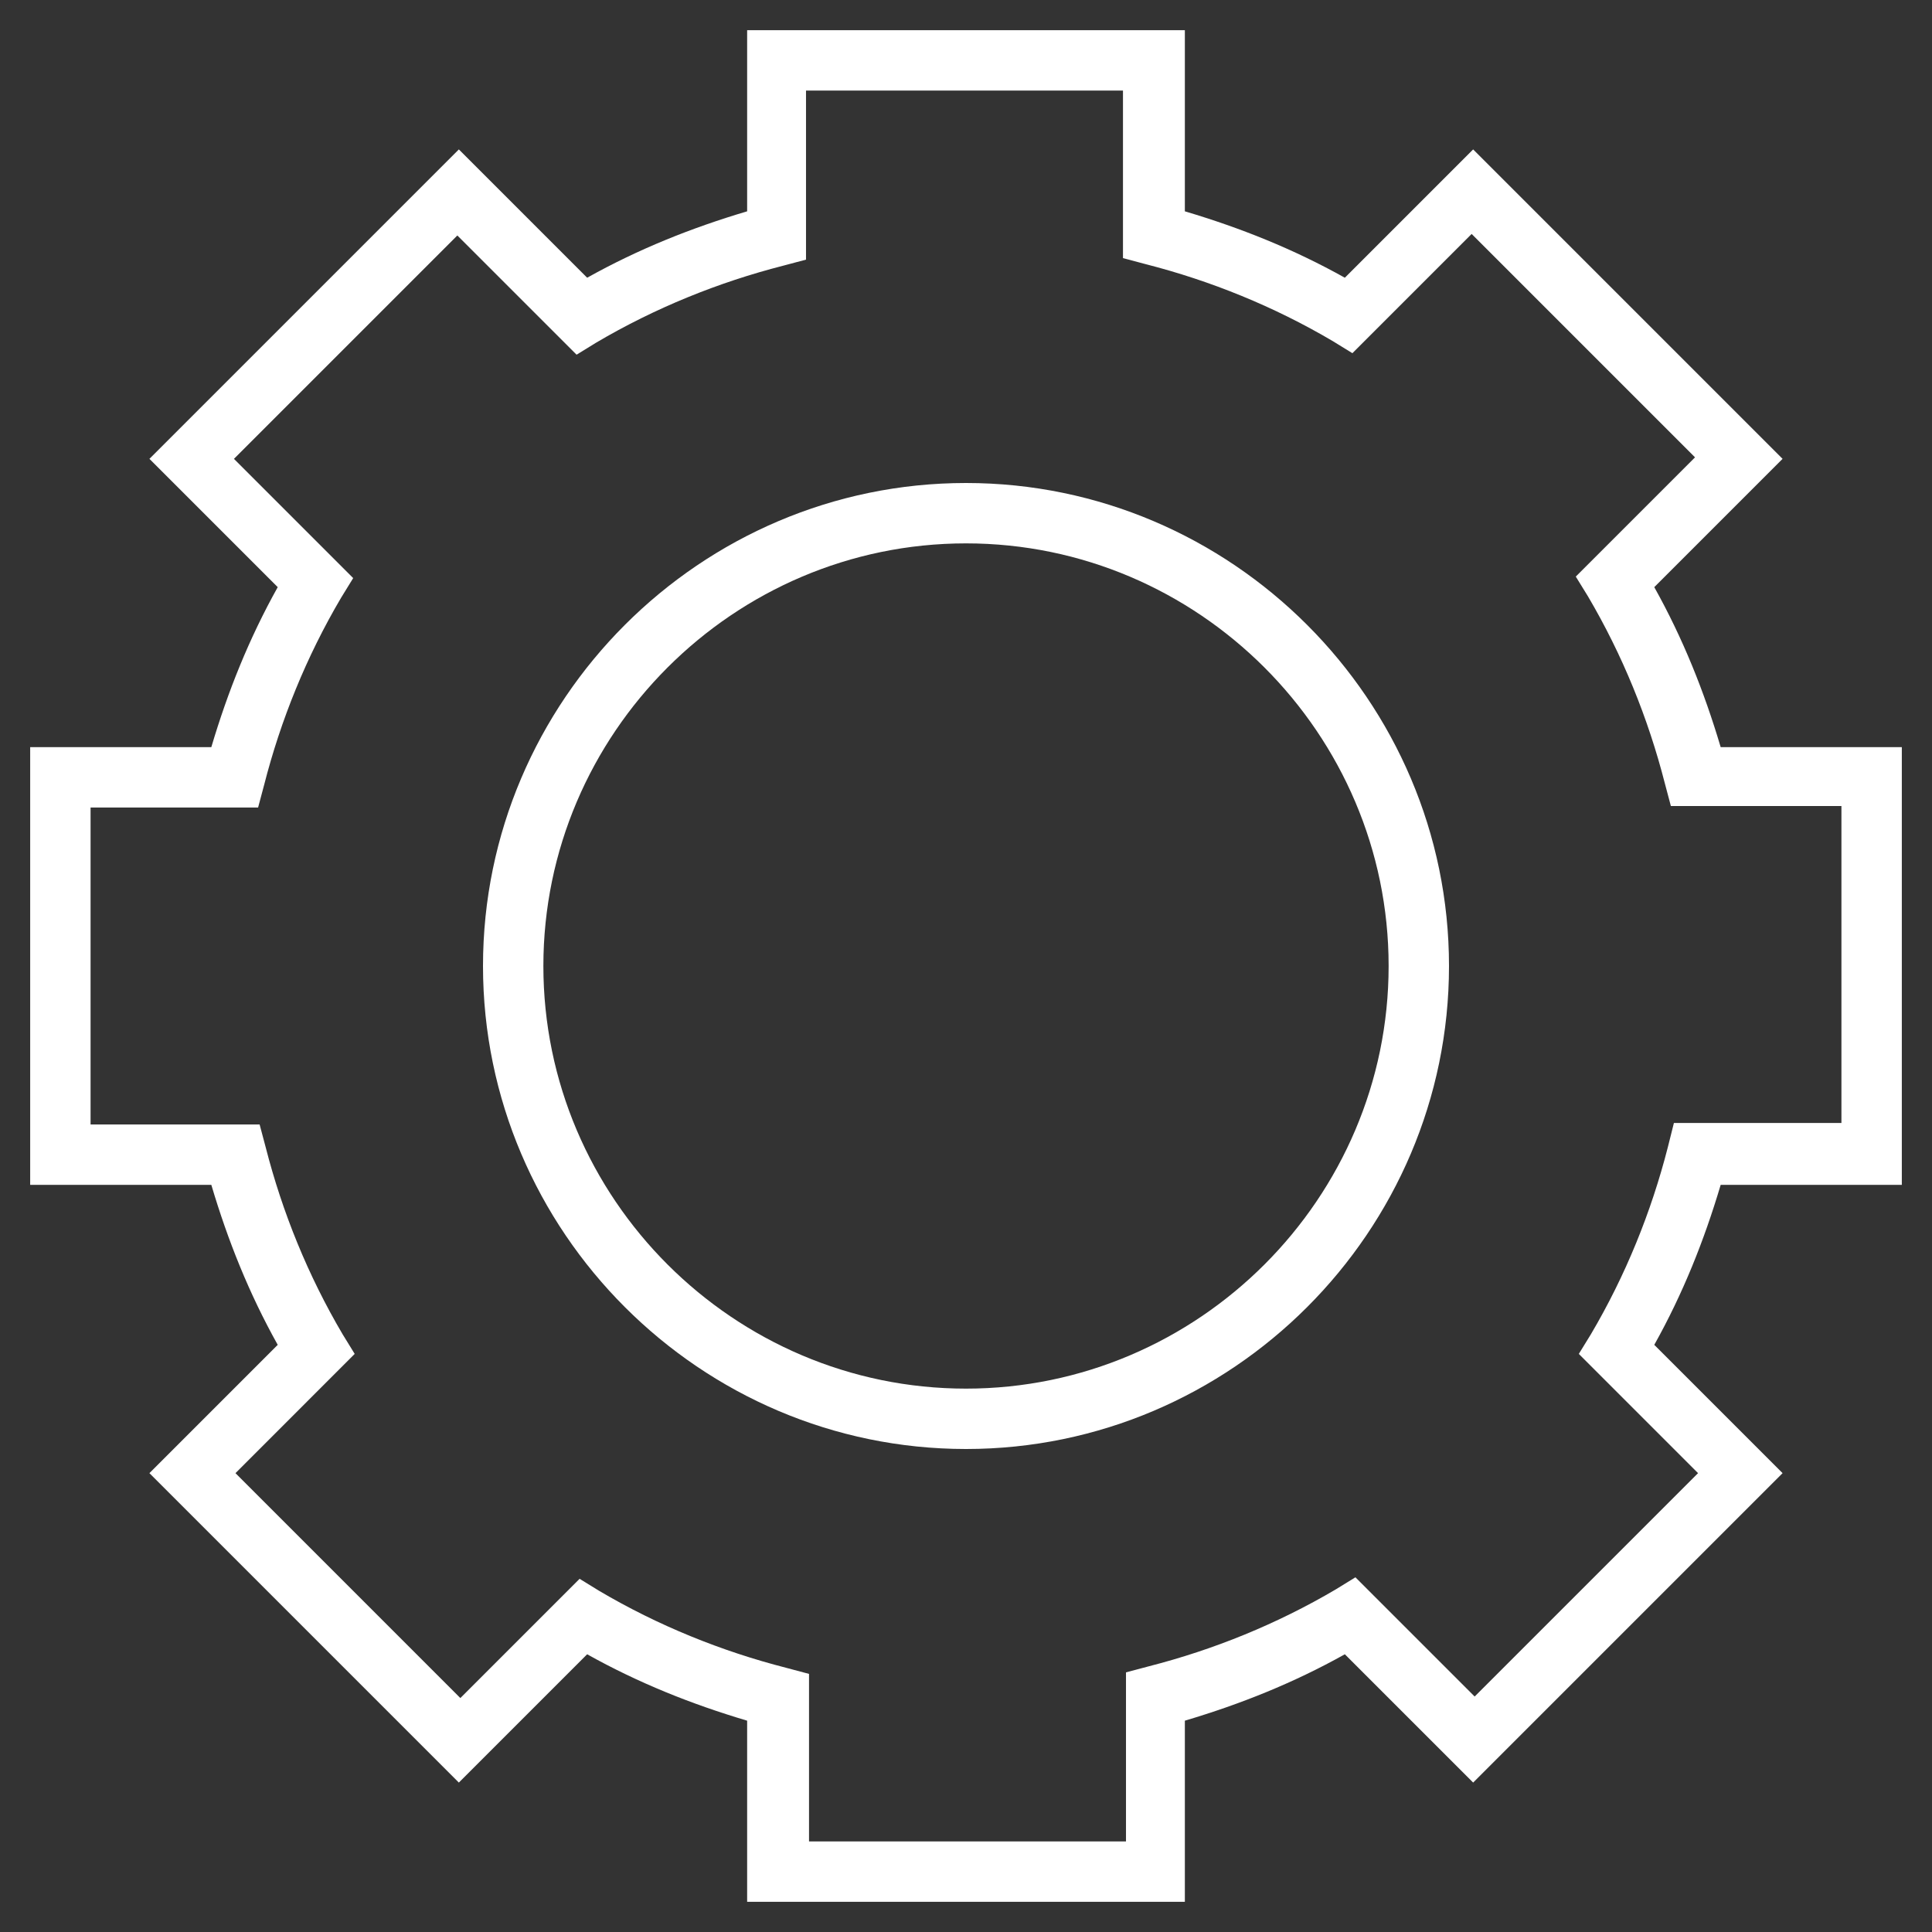
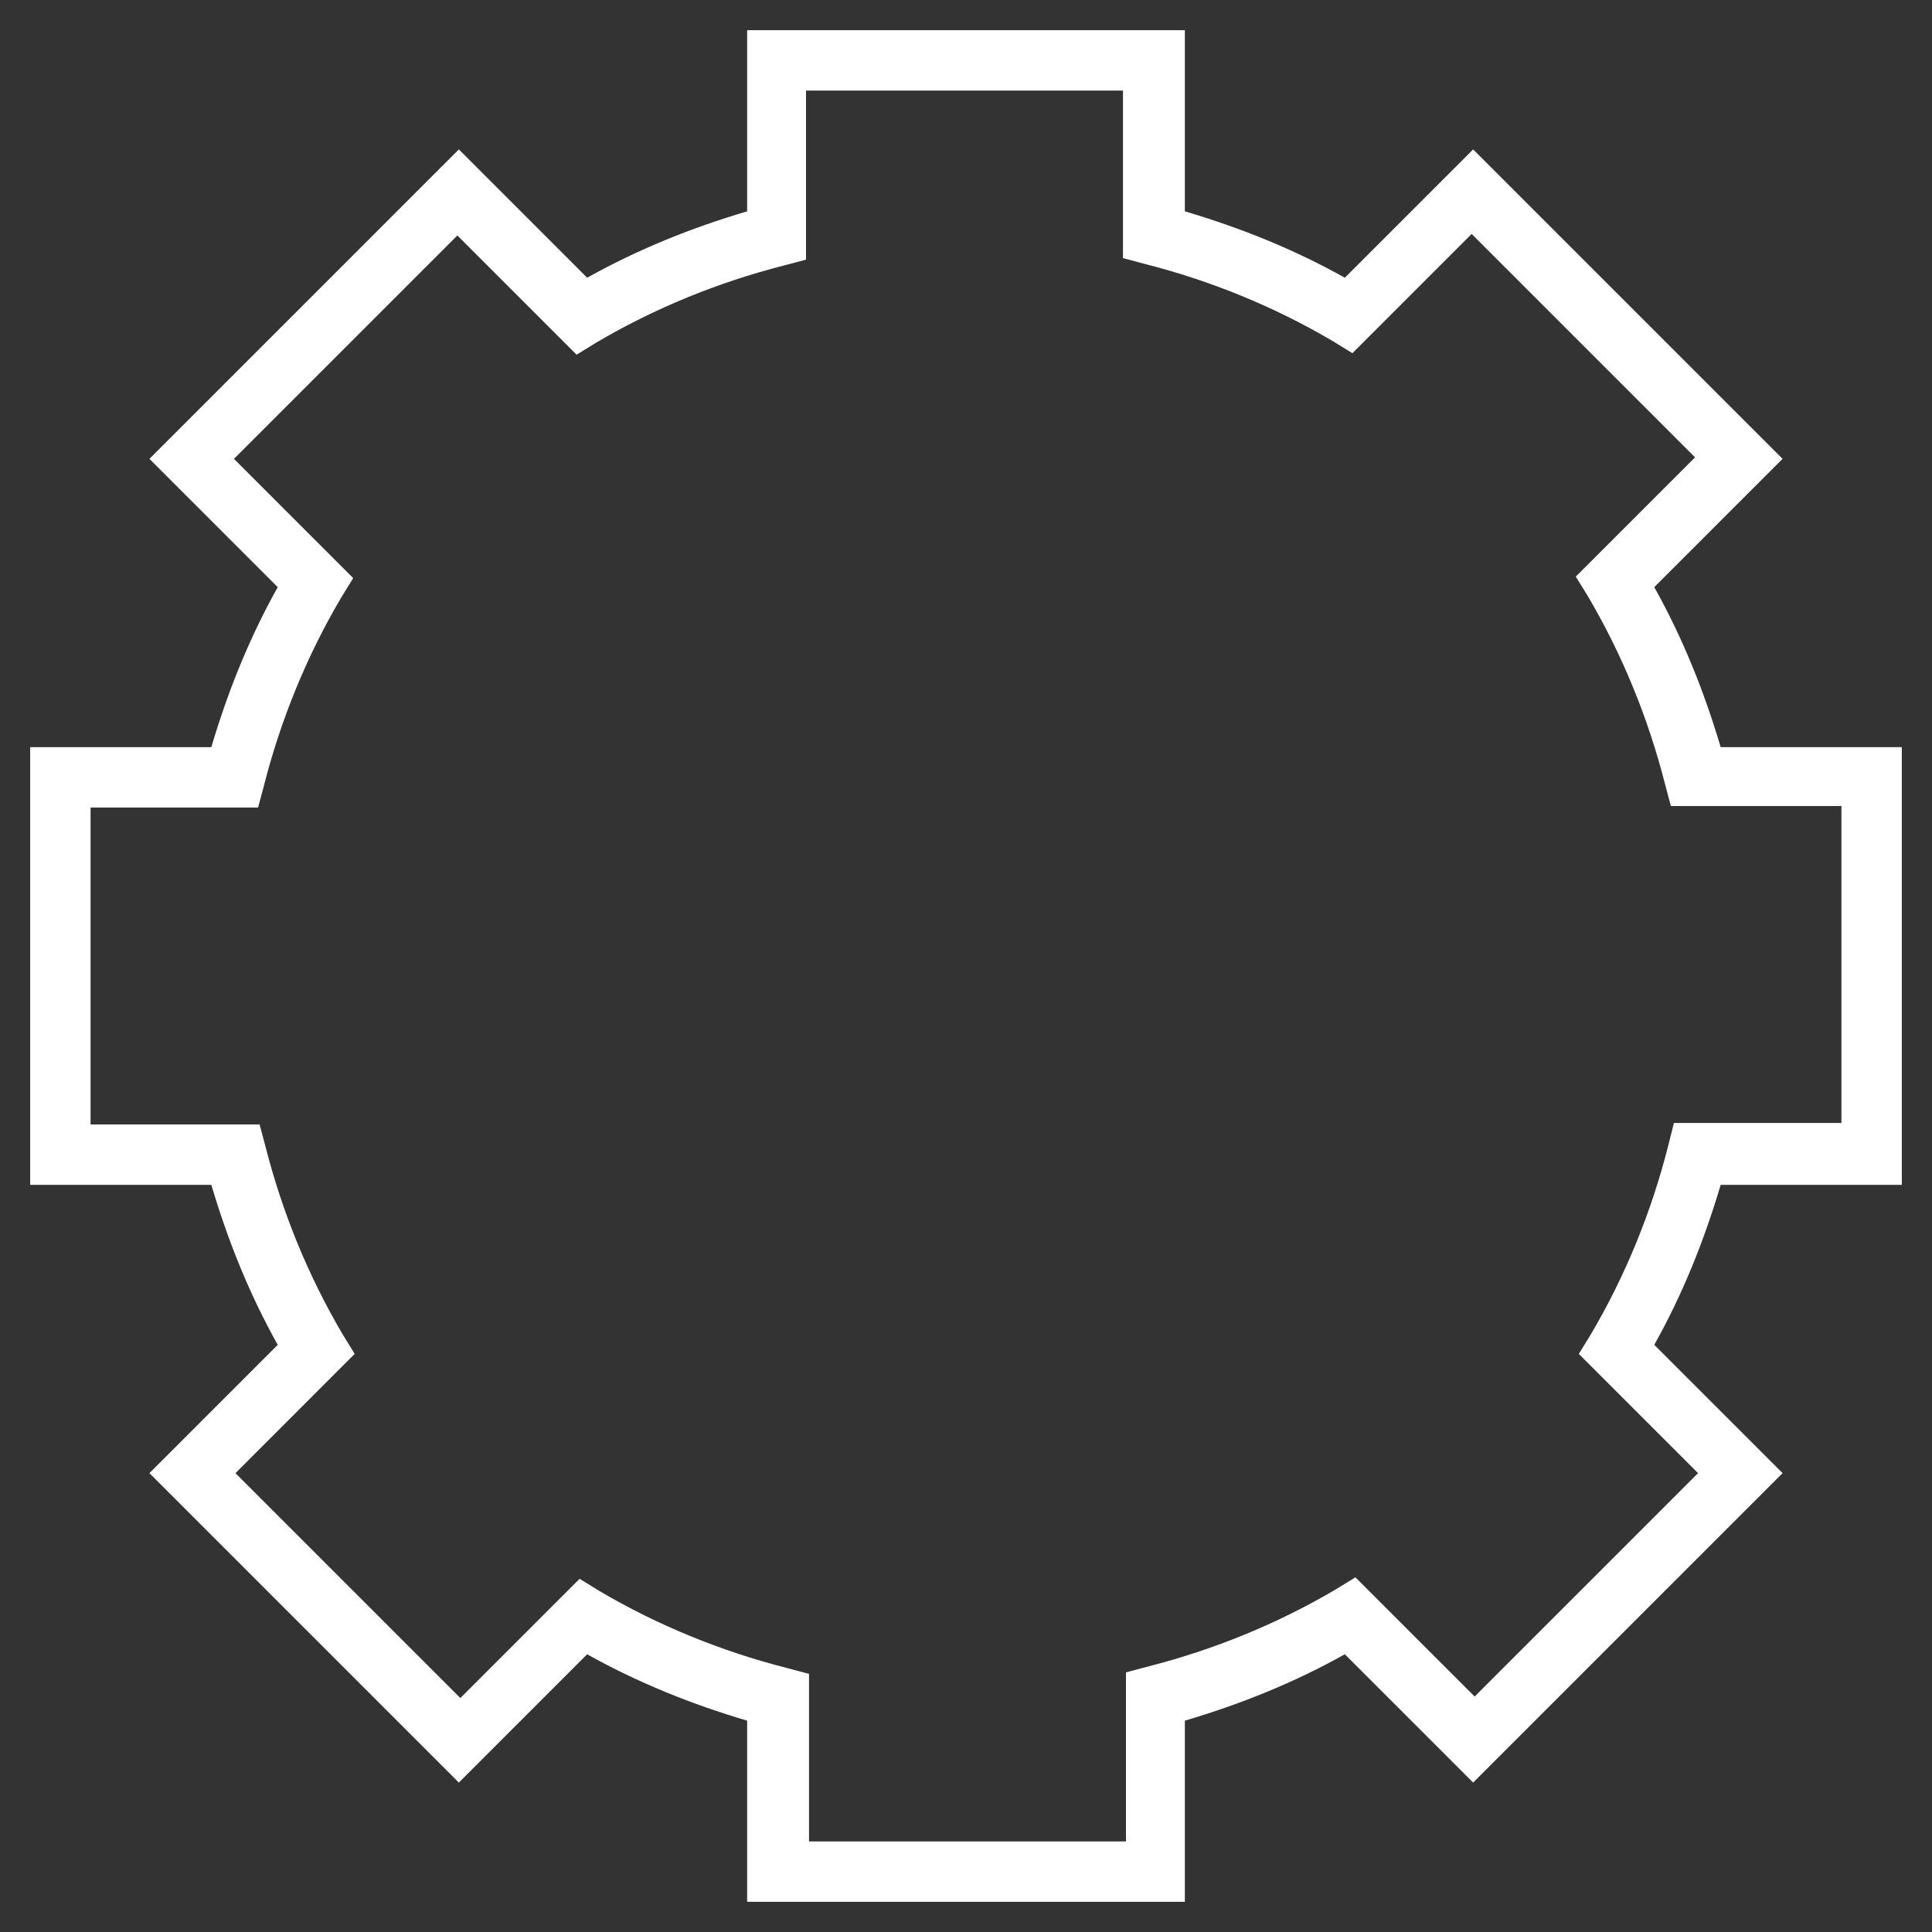
<svg xmlns="http://www.w3.org/2000/svg" width="100" height="100" viewBox="0 0 100 100" fill="none">
  <rect x="0" y="0" width="100" height="100" fill="#333333" stroke="none" />
  <path d="M98.438 61.328V38.672H89.062C88.203 35.781 87.109 33.047 85.625 30.391L92.266 23.75L76.25 7.734L69.609 14.375C66.953 12.891 64.219 11.797 61.328 10.938V1.562H38.672V10.938C35.781 11.797 33.047 12.891 30.391 14.375L23.75 7.734L7.734 23.75L14.375 30.391C12.891 33.047 11.797 35.781 10.938 38.672H1.562V61.328H10.938C11.797 64.219 12.891 66.953 14.375 69.609L7.734 76.25L23.75 92.266L30.391 85.625C33.047 87.109 35.781 88.203 38.672 89.062V98.438H61.328V89.062C64.219 88.203 66.953 87.109 69.609 85.625L76.25 92.266L92.266 76.25L85.625 69.609C87.109 66.953 88.203 64.219 89.062 61.328H98.438ZM86.328 59.375C85.469 62.734 84.141 66.016 82.344 69.062L81.719 70.078L87.891 76.25L76.328 87.812L70.156 81.641L69.141 82.266C66.094 84.062 62.812 85.391 59.453 86.25L58.281 86.562V95.312H41.875V86.641L40.703 86.328C37.344 85.469 34.062 84.141 31.016 82.344L30 81.719L23.828 87.891L12.188 76.25L18.359 70.078L17.734 69.062C15.938 66.016 14.609 62.734 13.75 59.375L13.438 58.203H4.688V41.797H13.359L13.672 40.625C14.531 37.266 15.859 33.984 17.656 30.938L18.281 29.922L12.109 23.75L23.672 12.188L29.844 18.359L30.859 17.734C33.906 15.938 37.188 14.609 40.547 13.75L41.719 13.438V4.688H58.125V13.359L59.297 13.672C62.656 14.531 65.938 15.859 68.984 17.656L70 18.281L76.172 12.109L87.734 23.672L81.562 29.844L82.188 30.859C83.984 33.906 85.312 37.188 86.172 40.547L86.484 41.719H95.312V58.125H86.641L86.328 59.375Z" fill="white" />
-   <path d="M50 25C36.25 25 25 36.25 25 50C25 63.75 36.25 75 50 75C63.75 75 75 63.75 75 50C75 36.25 63.75 25 50 25ZM50 71.875C37.969 71.875 28.125 62.031 28.125 50C28.125 37.969 37.969 28.125 50 28.125C62.031 28.125 71.875 37.969 71.875 50C71.875 62.031 62.031 71.875 50 71.875Z" fill="white" />
</svg>